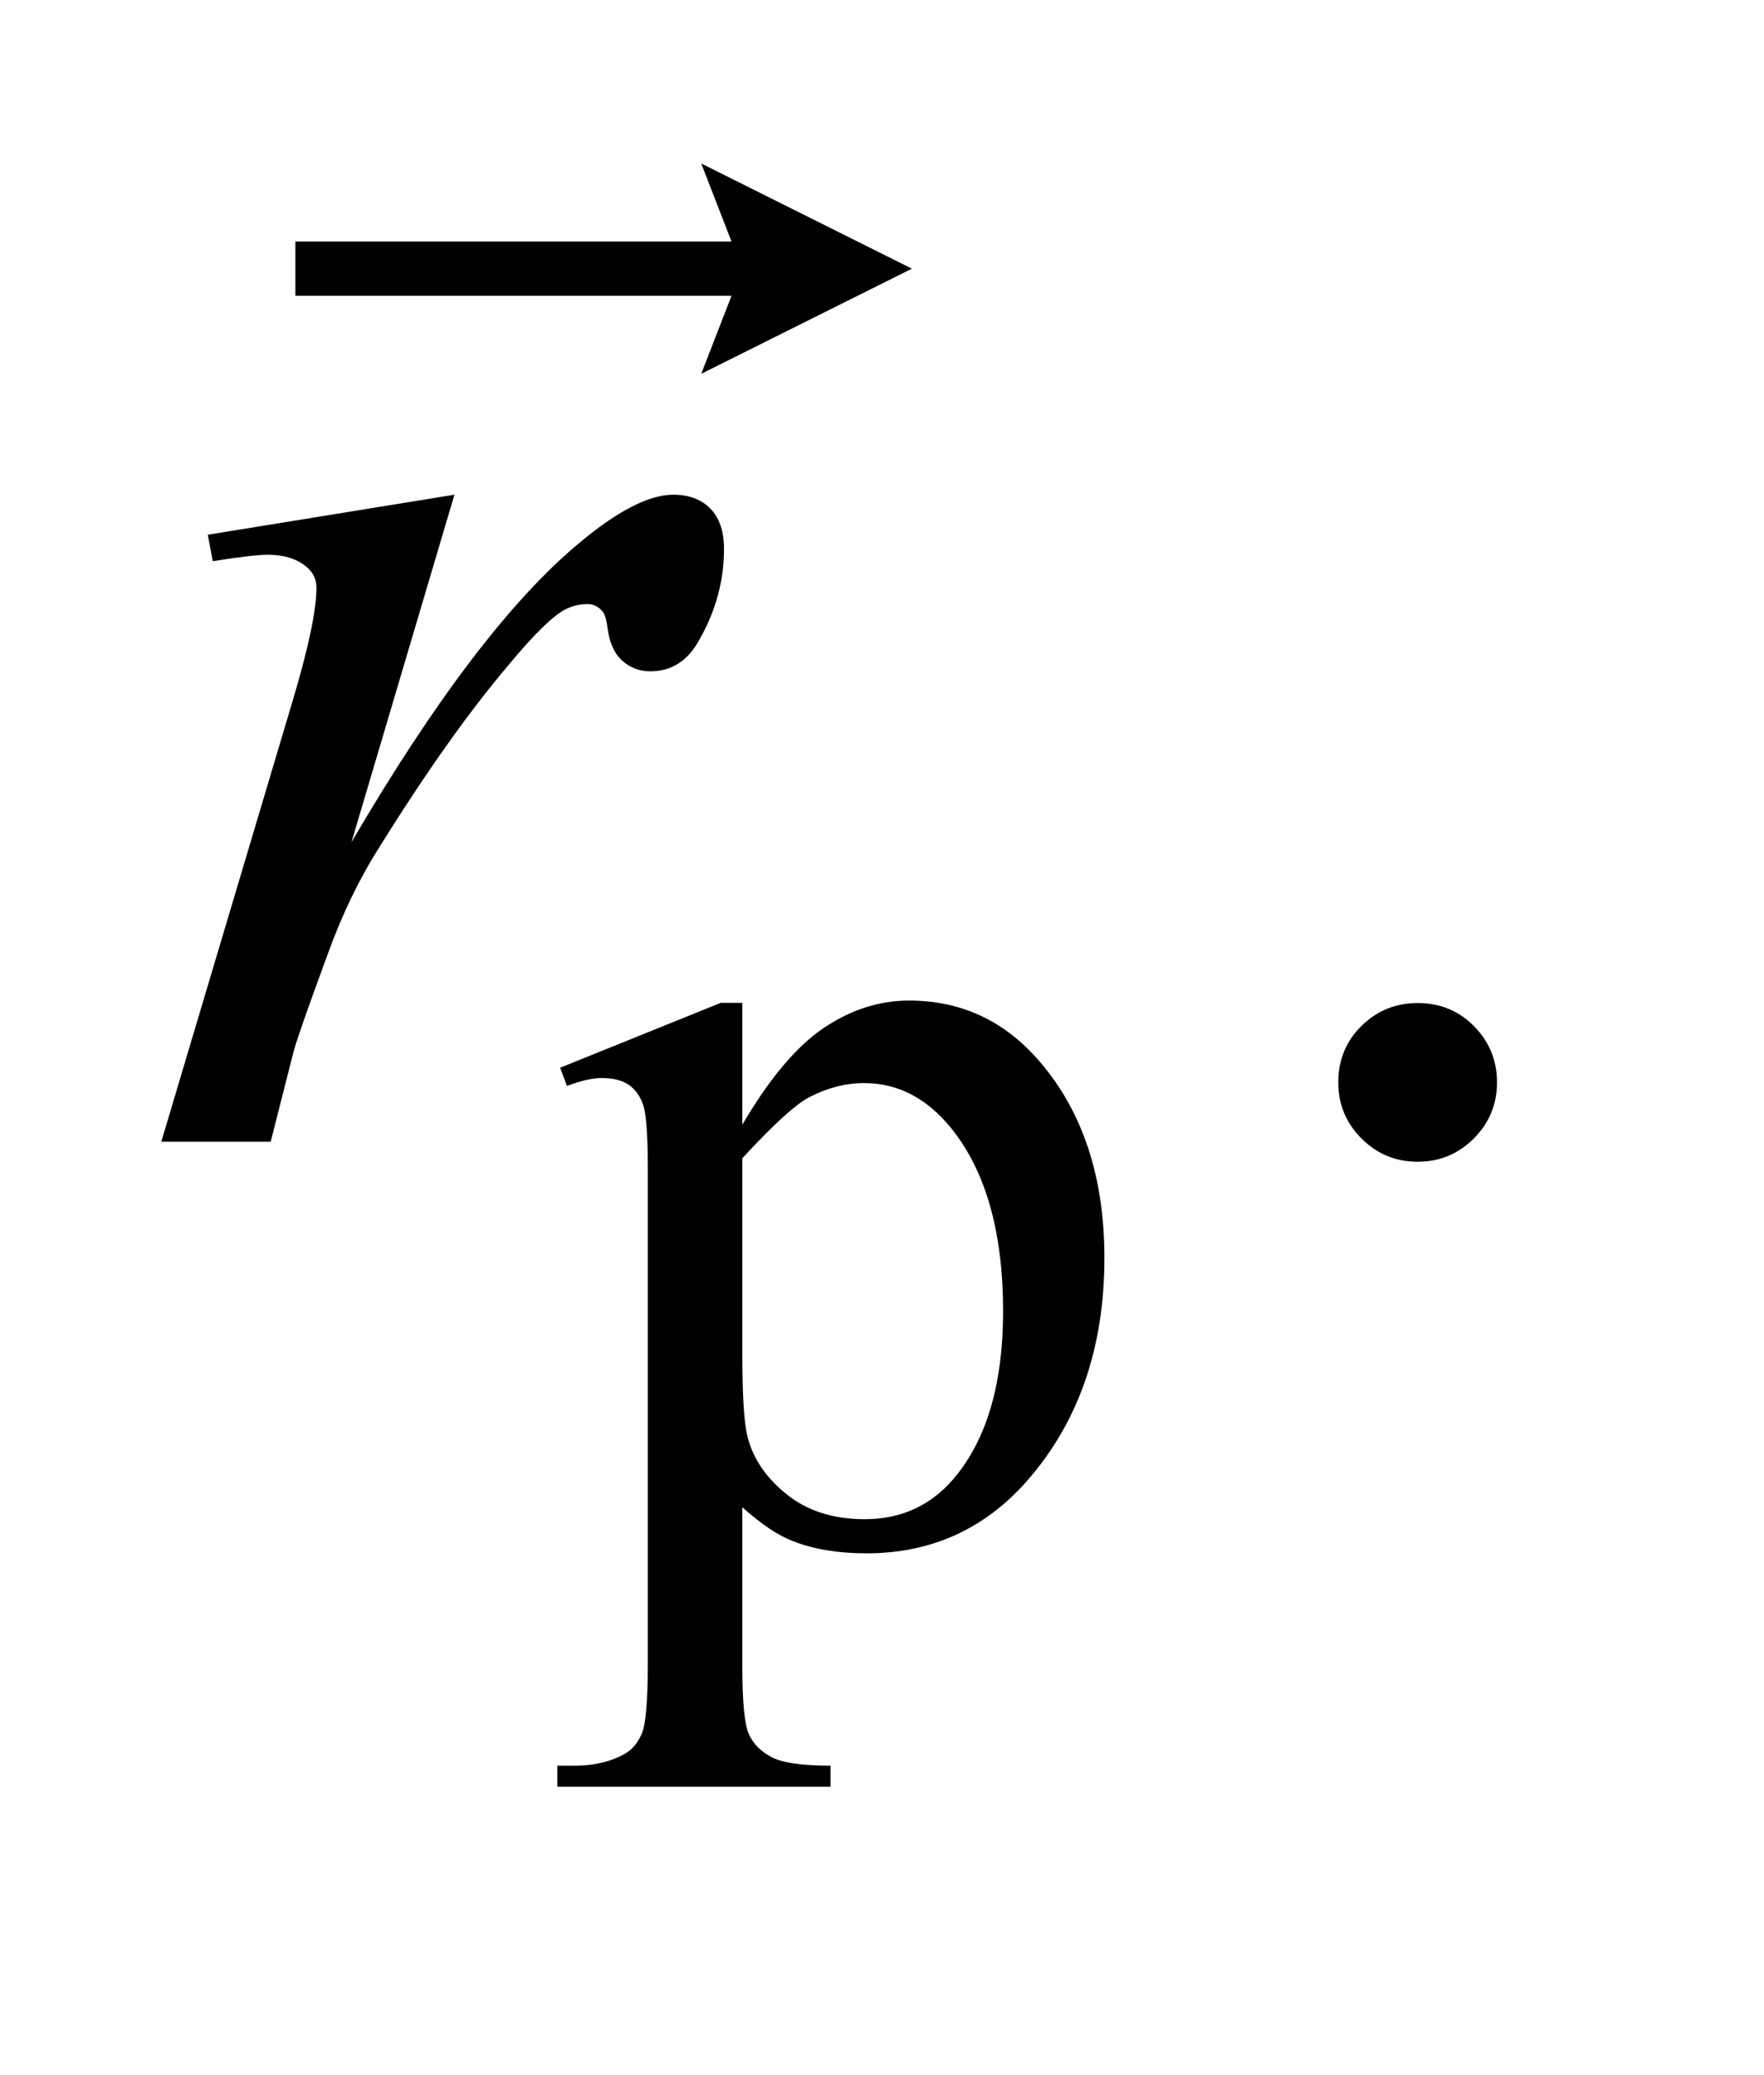
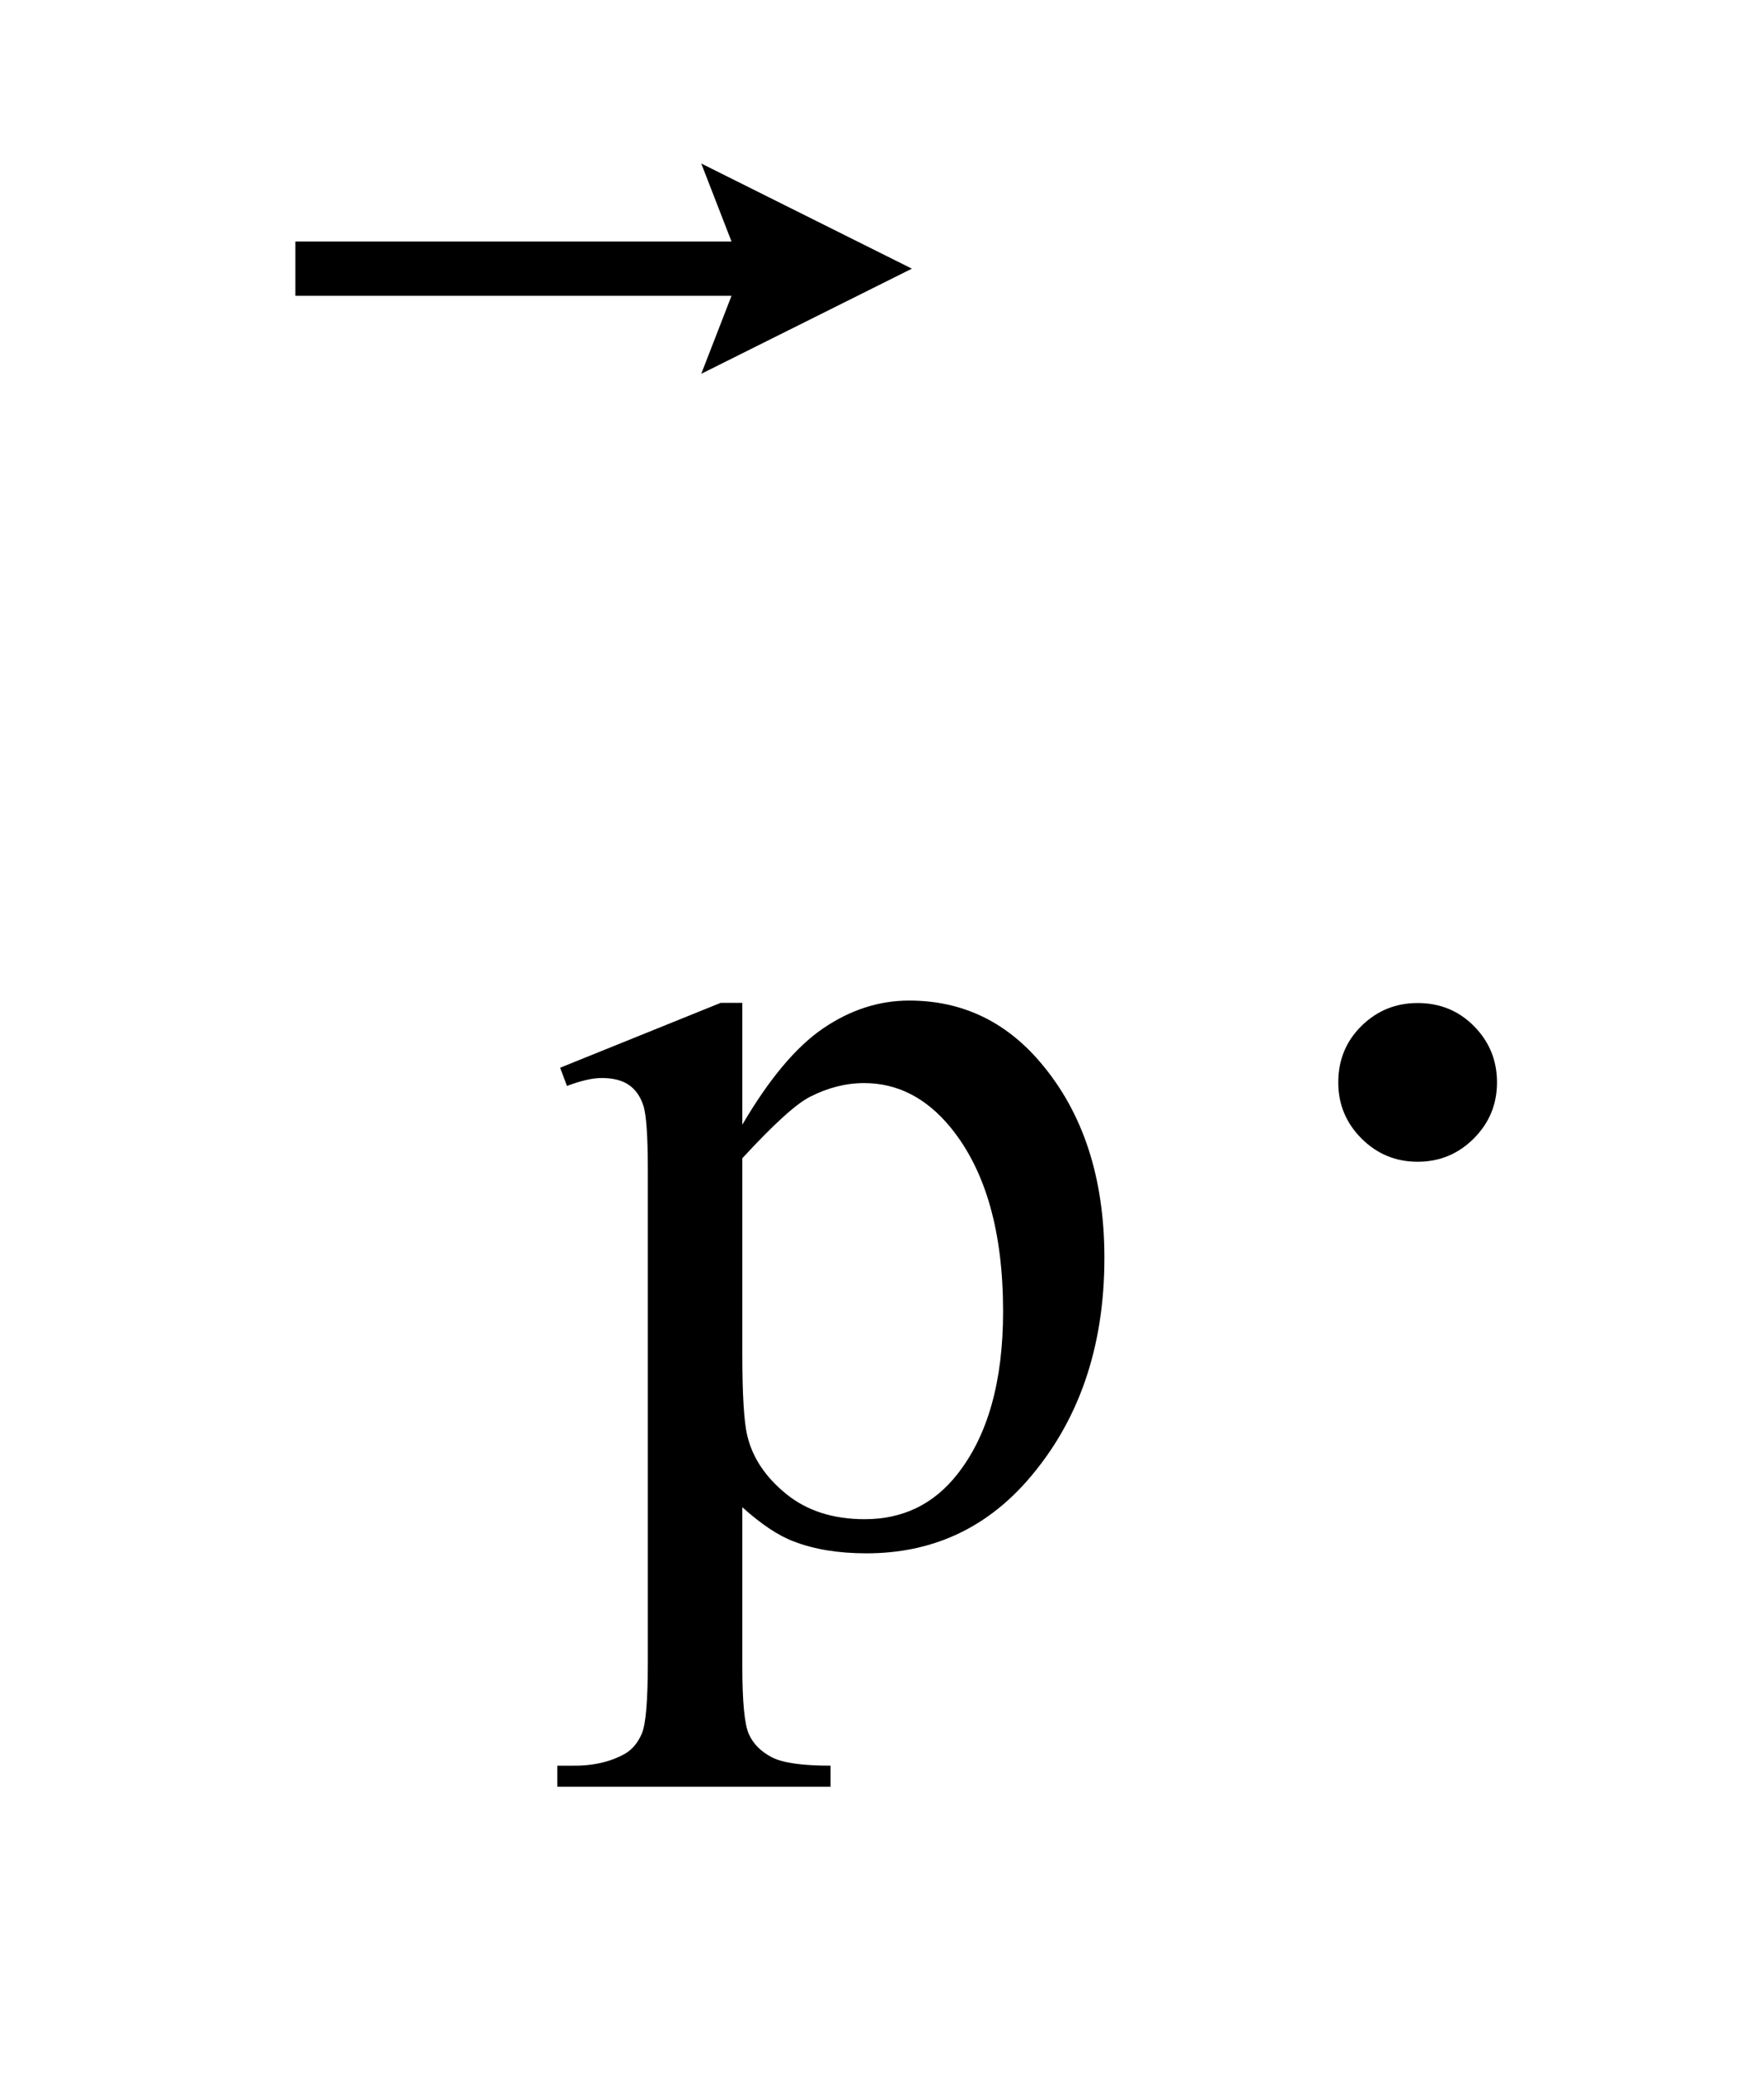
<svg xmlns="http://www.w3.org/2000/svg" stroke-dasharray="none" shape-rendering="auto" font-family="'Dialog'" text-rendering="auto" width="17" fill-opacity="1" color-interpolation="auto" color-rendering="auto" preserveAspectRatio="xMidYMid meet" font-size="12px" viewBox="0 0 17 20" fill="black" stroke="black" image-rendering="auto" stroke-miterlimit="10" stroke-linecap="square" stroke-linejoin="miter" font-style="normal" stroke-width="1" height="20" stroke-dashoffset="0" font-weight="normal" stroke-opacity="1">
  <defs id="genericDefs" />
  <g>
    <defs id="defs1">
      <clipPath clipPathUnits="userSpaceOnUse" id="clipPath1">
        <path d="M1.063 2.967 L11.286 2.967 L11.286 15.028 L1.063 15.028 L1.063 2.967 Z" />
      </clipPath>
      <clipPath clipPathUnits="userSpaceOnUse" id="clipPath2">
        <path d="M33.957 94.798 L33.957 480.136 L360.558 480.136 L360.558 94.798 Z" />
      </clipPath>
      <clipPath clipPathUnits="userSpaceOnUse" id="clipPath3">
        <path d="M1.063 2.967 L1.063 15.028 L11.286 15.028 L11.286 2.967 Z" />
      </clipPath>
    </defs>
    <g transform="scale(1.576,1.576) translate(-1.063,-2.967) matrix(0.031,0,0,0.031,0,0)">
      <path d="M144.781 306.344 L176.453 293.547 L180.719 293.547 L180.719 317.578 Q188.688 303.984 196.719 298.539 Q204.75 293.094 213.625 293.094 Q229.109 293.094 239.453 305.219 Q252.141 320.047 252.141 343.859 Q252.141 370.469 236.859 387.875 Q224.281 402.141 205.203 402.141 Q196.891 402.141 190.828 399.781 Q186.328 398.094 180.719 393.047 L180.719 424.375 Q180.719 434.938 182.008 437.805 Q183.297 440.672 186.5 442.352 Q189.703 444.031 198.125 444.031 L198.125 448.188 L144.219 448.188 L144.219 444.031 L147.016 444.031 Q153.203 444.141 157.578 441.672 Q159.719 440.438 160.898 437.688 Q162.078 434.938 162.078 423.703 L162.078 326.453 Q162.078 316.453 161.18 313.758 Q160.281 311.062 158.312 309.719 Q156.344 308.375 152.969 308.375 Q150.281 308.375 146.125 309.938 L144.781 306.344 ZM180.719 324.203 L180.719 362.609 Q180.719 375.078 181.719 379.016 Q183.297 385.516 189.414 390.461 Q195.531 395.406 204.859 395.406 Q216.094 395.406 223.047 386.641 Q232.156 375.188 232.156 354.422 Q232.156 330.828 221.812 318.141 Q214.625 309.375 204.75 309.375 Q199.359 309.375 194.078 312.078 Q190.031 314.094 180.719 324.203 Z" stroke="none" clip-path="url(#clipPath2)" />
    </g>
    <g transform="matrix(0.049,0,0,0.049,-1.675,-4.676)">
      <path d="M313 292.719 Q319.609 292.719 324.109 297.289 Q328.609 301.859 328.609 308.328 Q328.609 314.797 324.039 319.367 Q319.469 323.938 313 323.938 Q306.531 323.938 301.961 319.367 Q297.391 314.797 297.391 308.328 Q297.391 301.719 301.961 297.219 Q306.531 292.719 313 292.719 Z" stroke="none" clip-path="url(#clipPath2)" />
    </g>
    <g transform="matrix(0.049,0,0,0.049,-1.675,-4.676)">
-       <path d="M75.047 200.609 L123.562 192.734 L103.312 261.078 Q127.922 219.031 148.031 202.297 Q159.422 192.734 166.594 192.734 Q171.234 192.734 173.906 195.477 Q176.578 198.219 176.578 203.422 Q176.578 212.703 171.797 221.141 Q168.422 227.469 162.094 227.469 Q158.859 227.469 156.539 225.359 Q154.219 223.25 153.656 218.891 Q153.375 216.219 152.391 215.375 Q151.266 214.25 149.719 214.25 Q147.328 214.25 145.219 215.375 Q141.562 217.344 134.109 226.344 Q122.438 240.125 108.797 262.062 Q102.891 271.344 98.672 283.016 Q92.766 299.047 91.922 302.281 L87.422 320 L65.906 320 L91.922 232.672 Q96.422 217.484 96.422 211.016 Q96.422 208.484 94.312 206.797 Q91.5 204.547 86.859 204.547 Q83.906 204.547 76.031 205.812 L75.047 200.609 Z" stroke="none" clip-path="url(#clipPath2)" />
-     </g>
+       </g>
    <g transform="matrix(1.576,0,0,1.576,-1.675,-4.676)">
      <path d="M5.351 5.253 L5.536 4.776 L2.869 4.776 L2.869 4.444 L5.536 4.444 L5.351 3.967 L6.639 4.61 Z" stroke="none" clip-path="url(#clipPath3)" />
    </g>
  </g>
</svg>